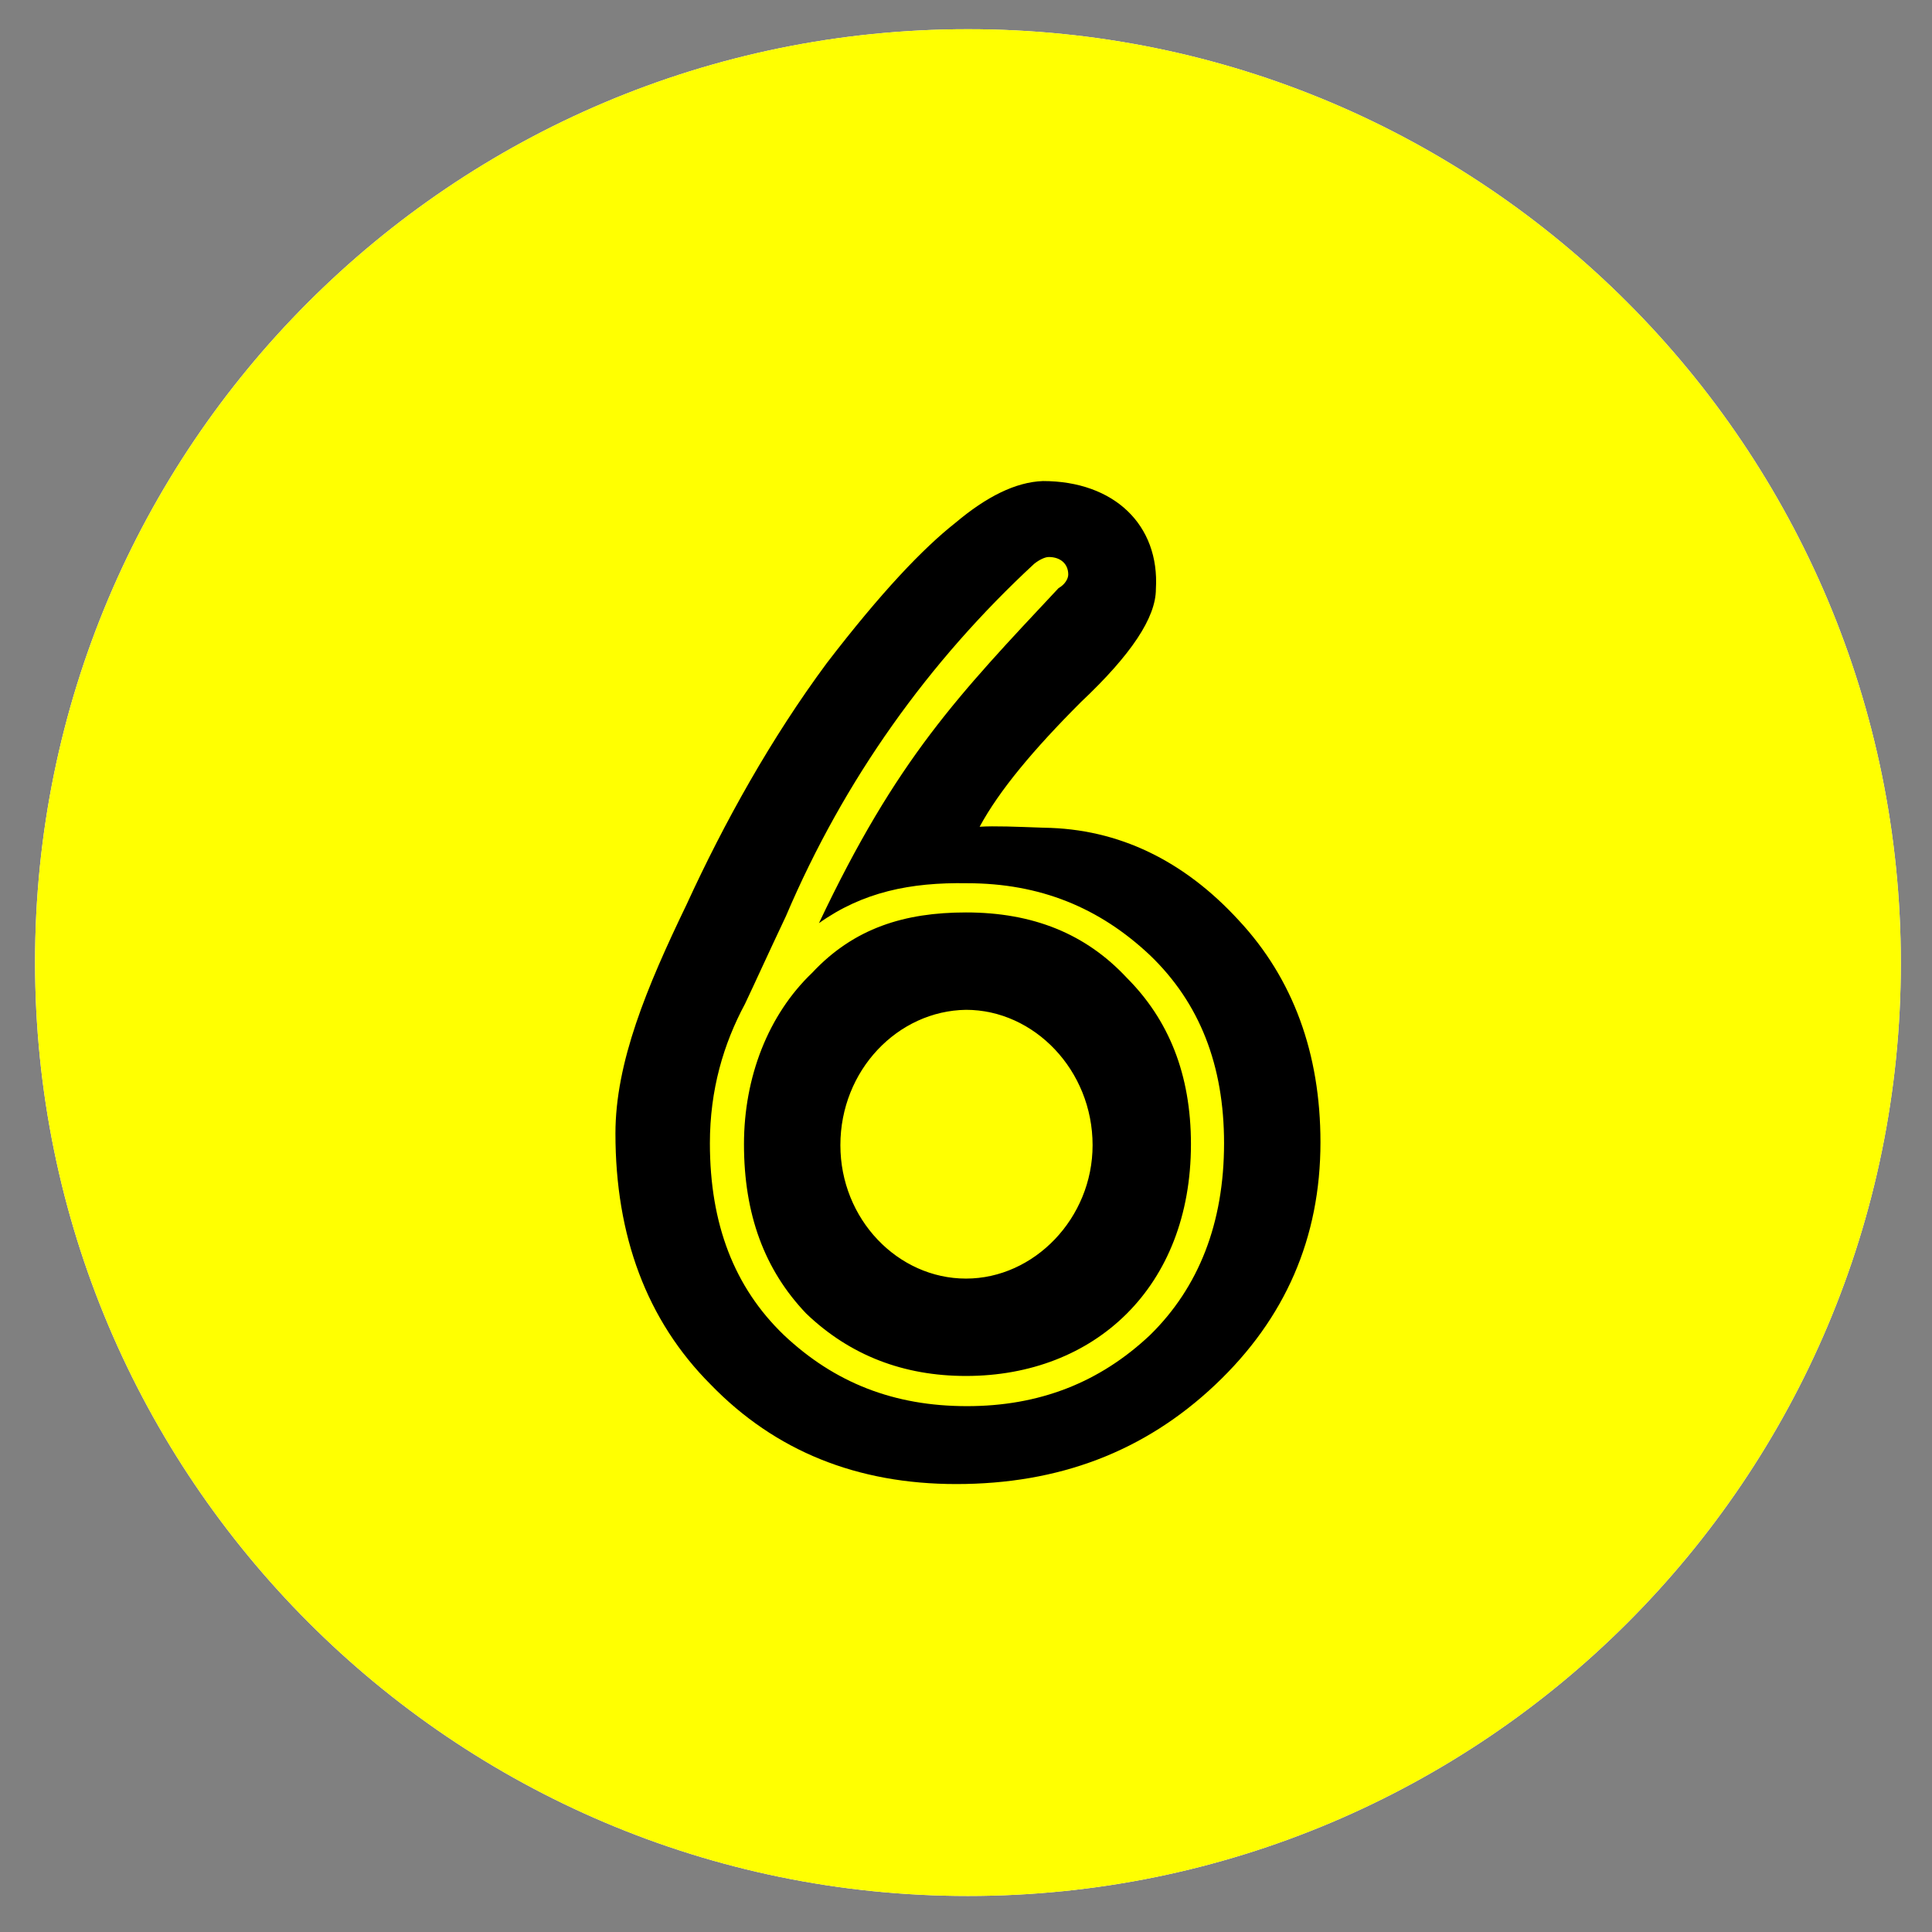
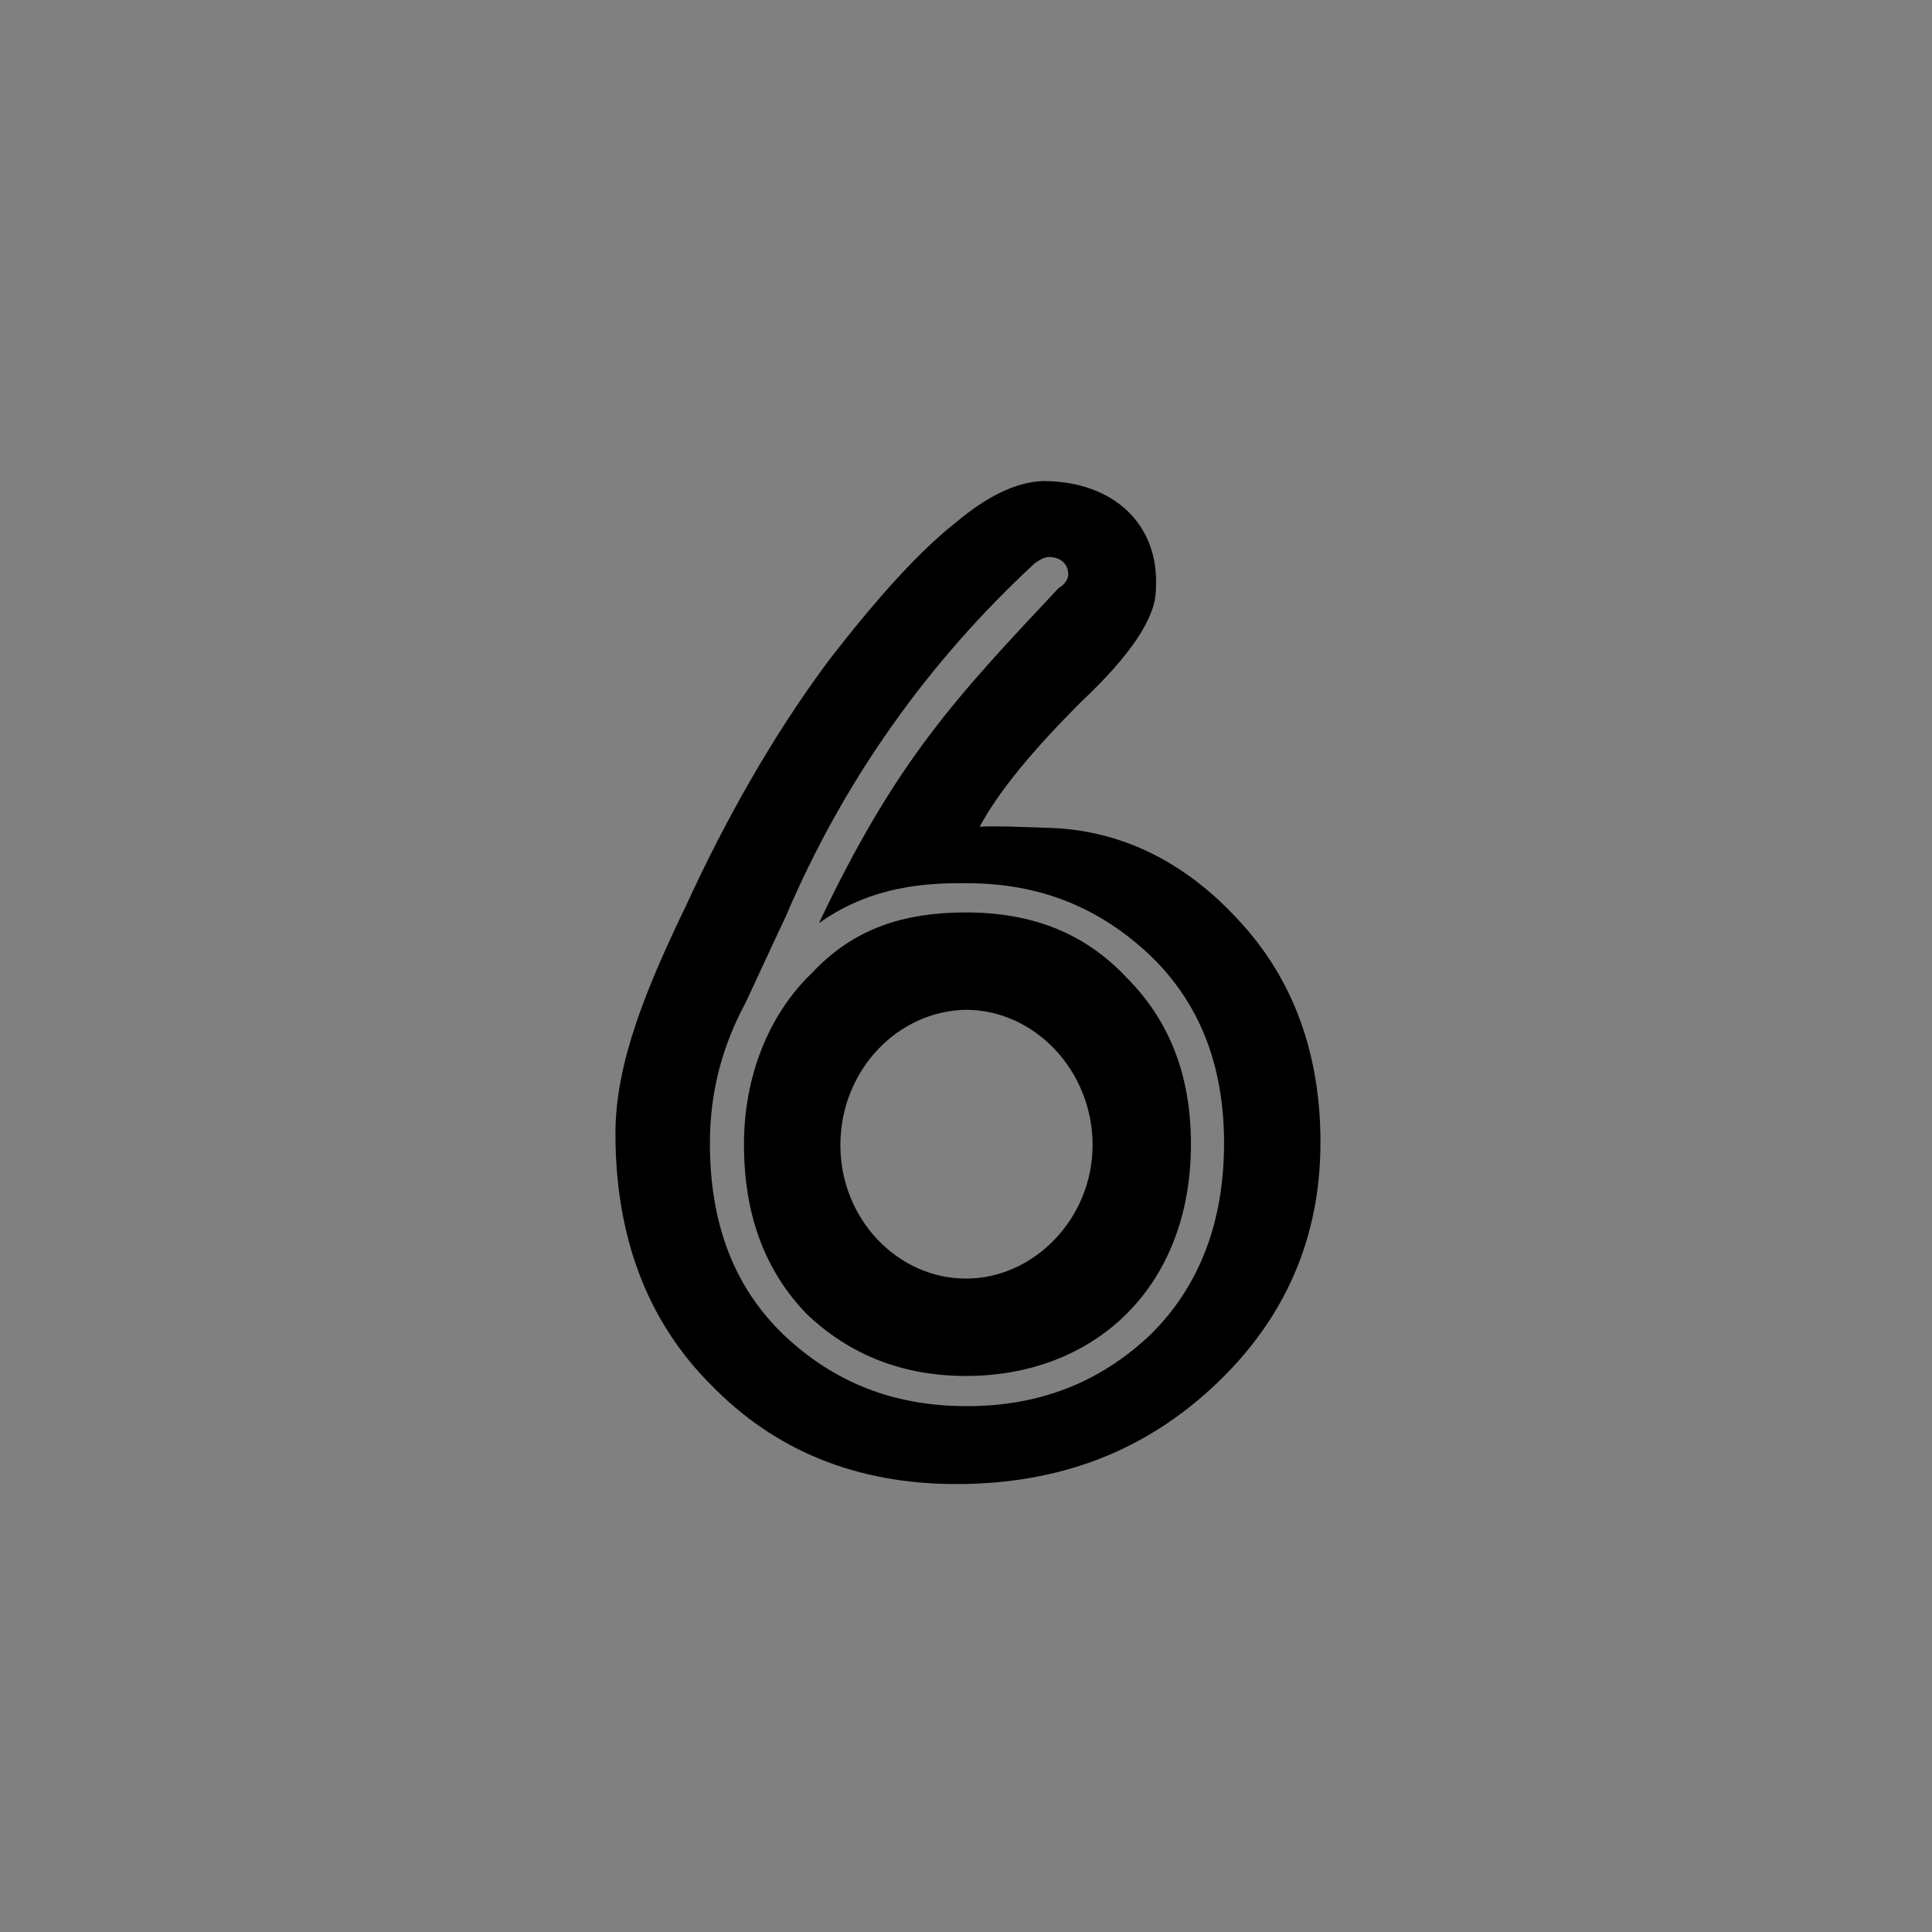
<svg xmlns="http://www.w3.org/2000/svg" xmlns:xlink="http://www.w3.org/1999/xlink" version="1.1" id="Lager_1" x="0px" y="0px" viewBox="0 0 198.4 198.4" style="enable-background:new 0 0 198.4 198.4;" xml:space="preserve">
  <rect x="0" y="0" width="198.4" height="198.4" fill="#808080" stroke="none" />
  <style type="text/css">
	.st0{clip-path:url(#SVGID_2_);fill:#FFFFFF;}
	.st1{fill:none;}
	.st2{fill:#FFFF01;}
</style>
  <g>
    <defs>
-       <rect id="SVGID_1_" x="2" y="1.4" width="194.9" height="194.9" />
-     </defs>
+       </defs>
    <clipPath id="SVGID_2_">
      <use xlink:href="#SVGID_1_" style="overflow:visible;" />
    </clipPath>
-     <path class="st0" d="M99.4,194.7c52.9,0,95.8-42.9,95.8-95.8S152.4,3,99.4,3S3.6,45.9,3.6,98.8S46.5,194.7,99.4,194.7" />
  </g>
-   <rect x="2" y="1.4" class="st1" width="194.9" height="194.9" />
-   <path class="st2" d="M99.4,194.7c52.9,0,95.8-42.9,95.8-95.8S152.4,3,99.4,3S3.6,45.9,3.6,98.8S46.5,194.7,99.4,194.7z" />
  <g>
    <path d="M100.6,84.9c1.5-0.1,3.8,0,6.6,0.1c7.7,0.1,14.4,3.4,20,9.5c5.6,6,8.4,13.7,8.4,22.8c0,9.8-3.6,18.1-10.8,24.9   c-7.3,6.9-16.1,10.2-26.6,10.2c-10.2,0-18.6-3.4-25.2-10.2c-6.6-6.6-9.8-15.3-9.8-25.8c0-7.3,3.2-15,7.3-23.5   c3.9-8.5,8.7-17.1,14.4-24.8c5.6-7.3,9.9-11.8,13.2-14.4c3.2-2.7,6.2-4.2,9-4.3c7.3,0,12,4.5,11.6,11.1c0,2.9-2.5,6.7-7.7,11.6   C106.1,77,102.6,81.2,100.6,84.9z M84.1,94.8c8-16.9,14.3-23.4,24.6-34.4c0.7-0.4,1-1,1-1.4c0-1.1-0.8-1.8-2-1.8   c-0.4,0-1,0.3-1.5,0.7C95.4,67.9,86.7,80,80.7,94.1c-1.8,3.8-3.2,6.9-4.2,9c-2.2,4.1-3.6,8.8-3.6,14.3c0,8.3,2.5,14.8,7.6,19.7   c5.2,4.9,11.3,7.3,18.8,7.3c7.4,0,13.6-2.4,18.8-7.3c5-4.9,7.6-11.5,7.6-19.7c0-8-2.5-14.4-7.6-19.3c-5.2-4.9-11.3-7.4-18.8-7.4   C93.5,90.6,88.6,91.6,84.1,94.8z M99.2,141.3c-6.4,0-11.9-2.1-16.4-6.4c-4.3-4.5-6.4-10.2-6.4-17.4c0-6.9,2.5-13.3,7-17.6   c4.3-4.6,9.5-6.2,15.8-6.2c6.9,0,12.3,2.2,16.5,6.7c4.3,4.3,6.6,9.9,6.6,17.1C122.3,132.2,112.4,141.3,99.2,141.3z M86.3,117.6   c0,7.6,5.9,13.7,12.9,13.7c7,0,13-6.2,13-13.7c0-7.7-6-13.9-13-13.9C92.2,103.8,86.3,109.9,86.3,117.6z" />
  </g>
</svg>